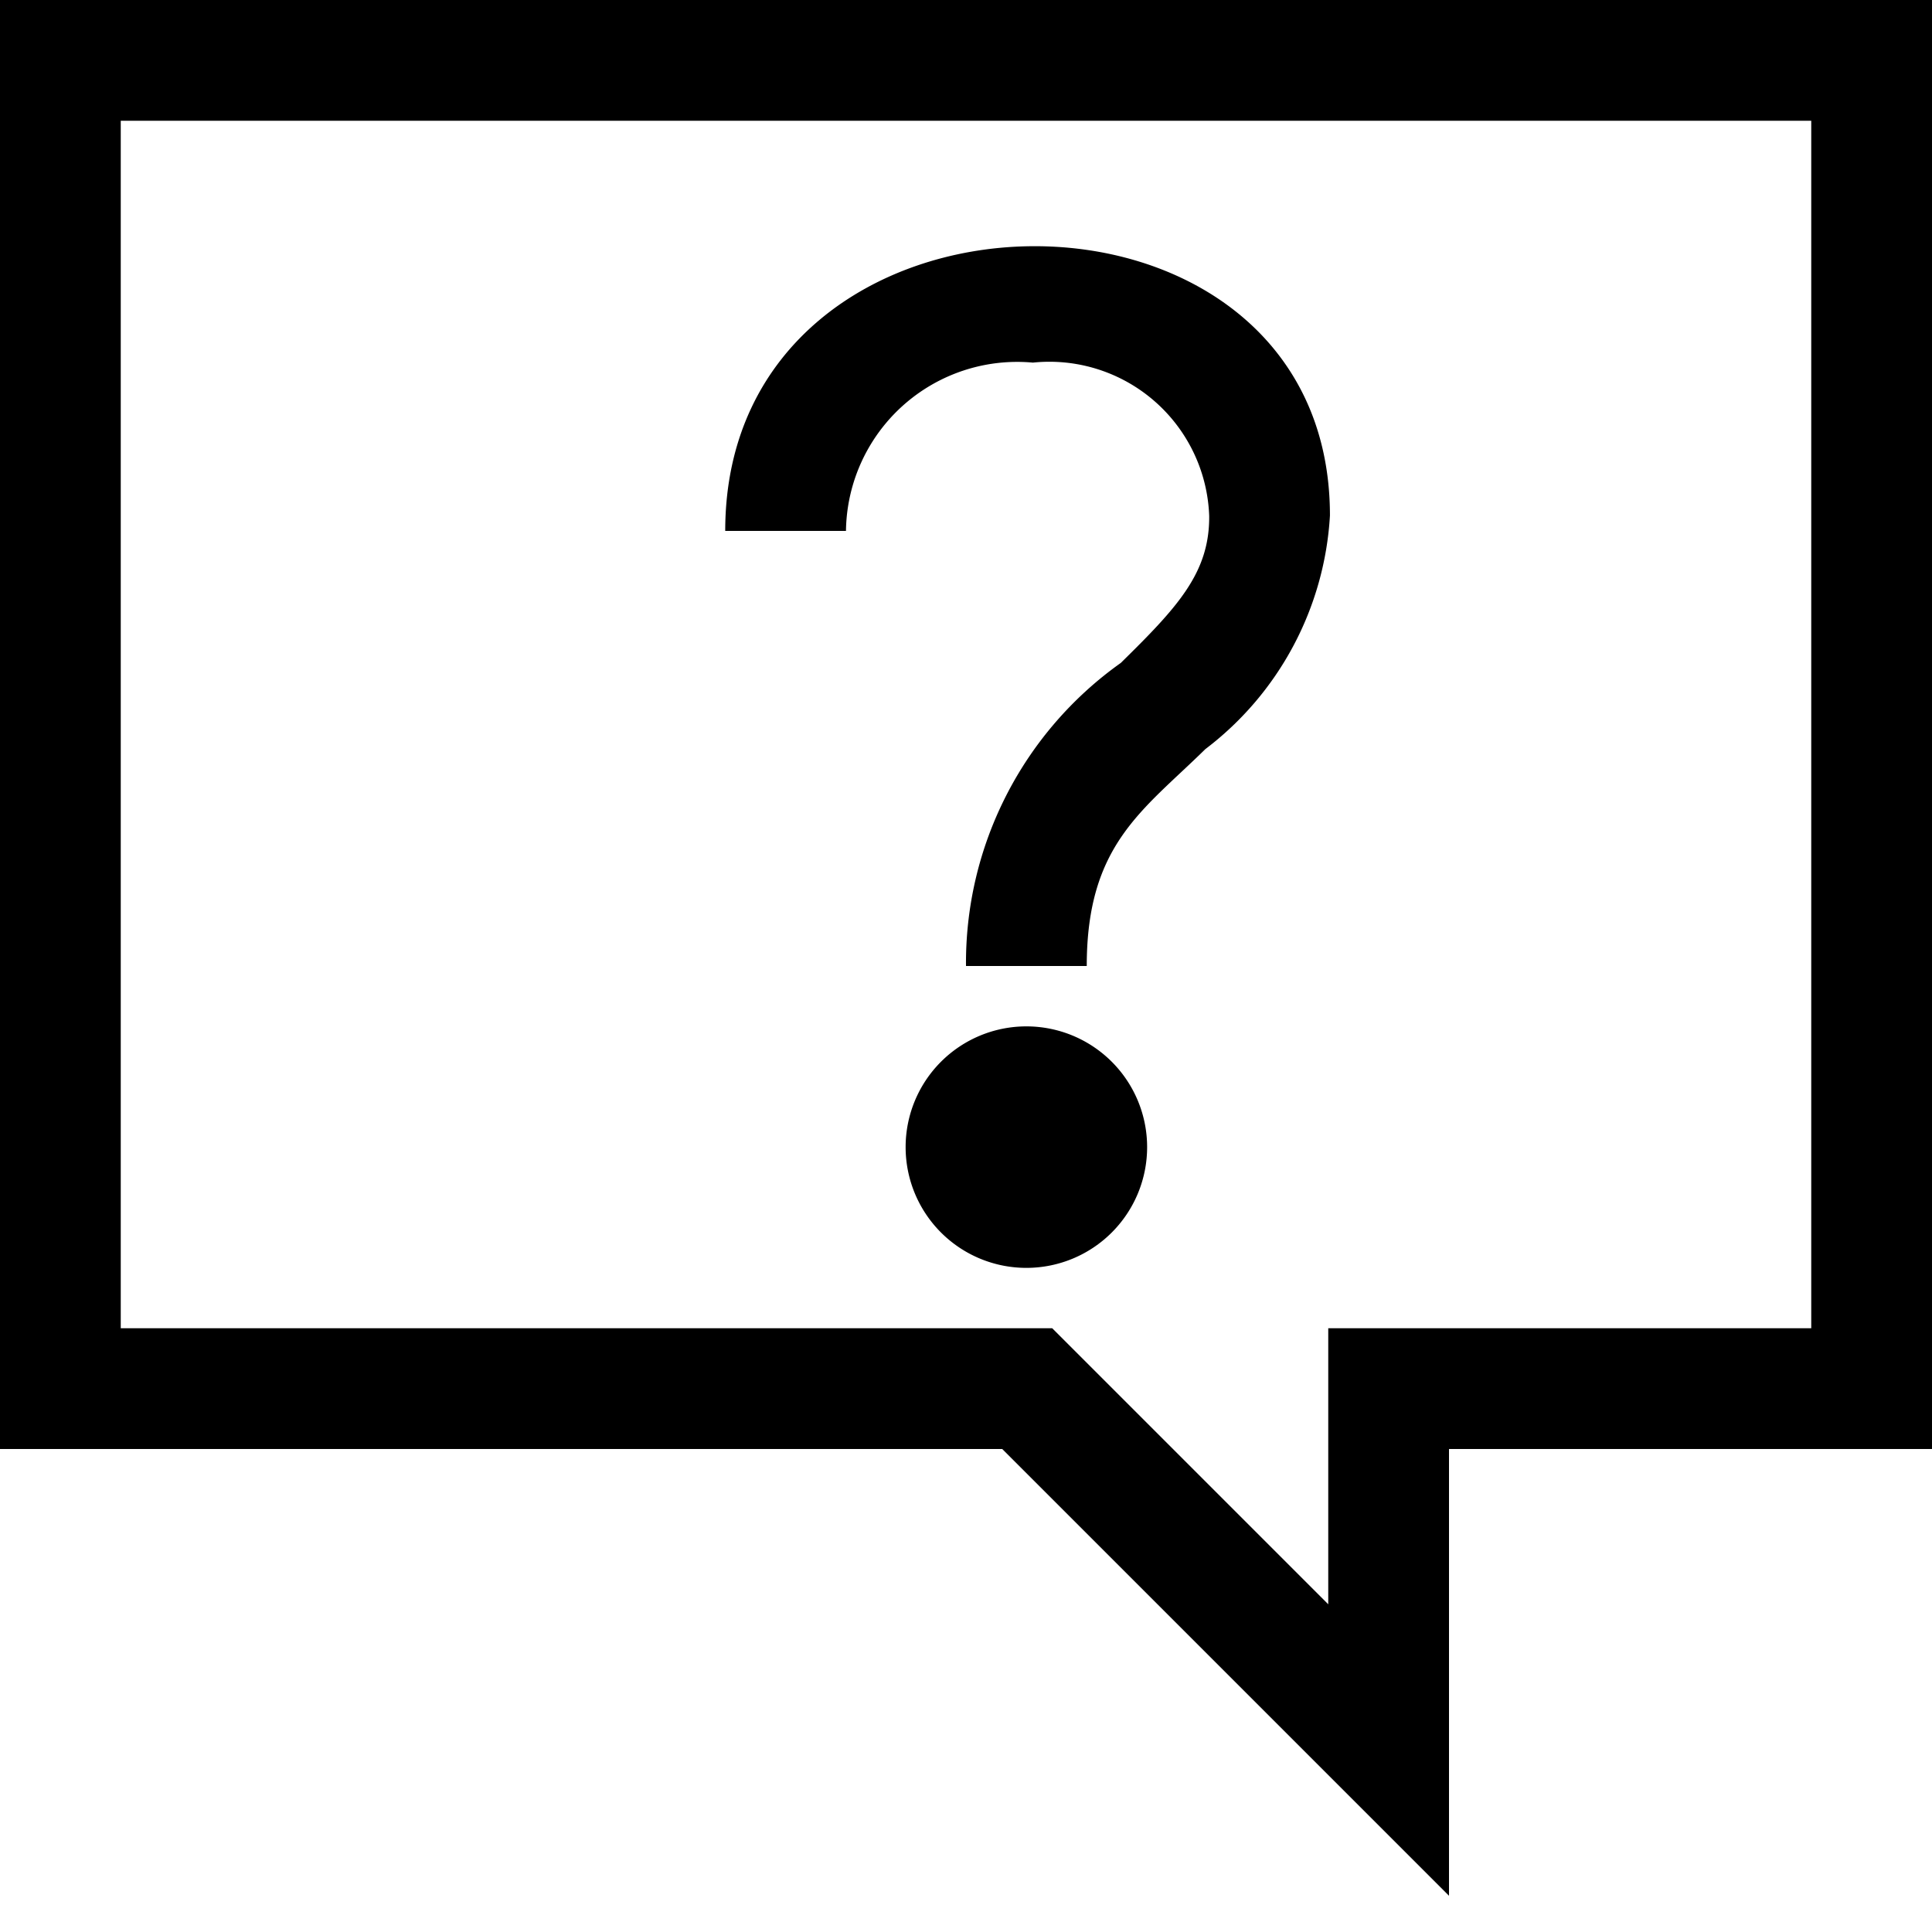
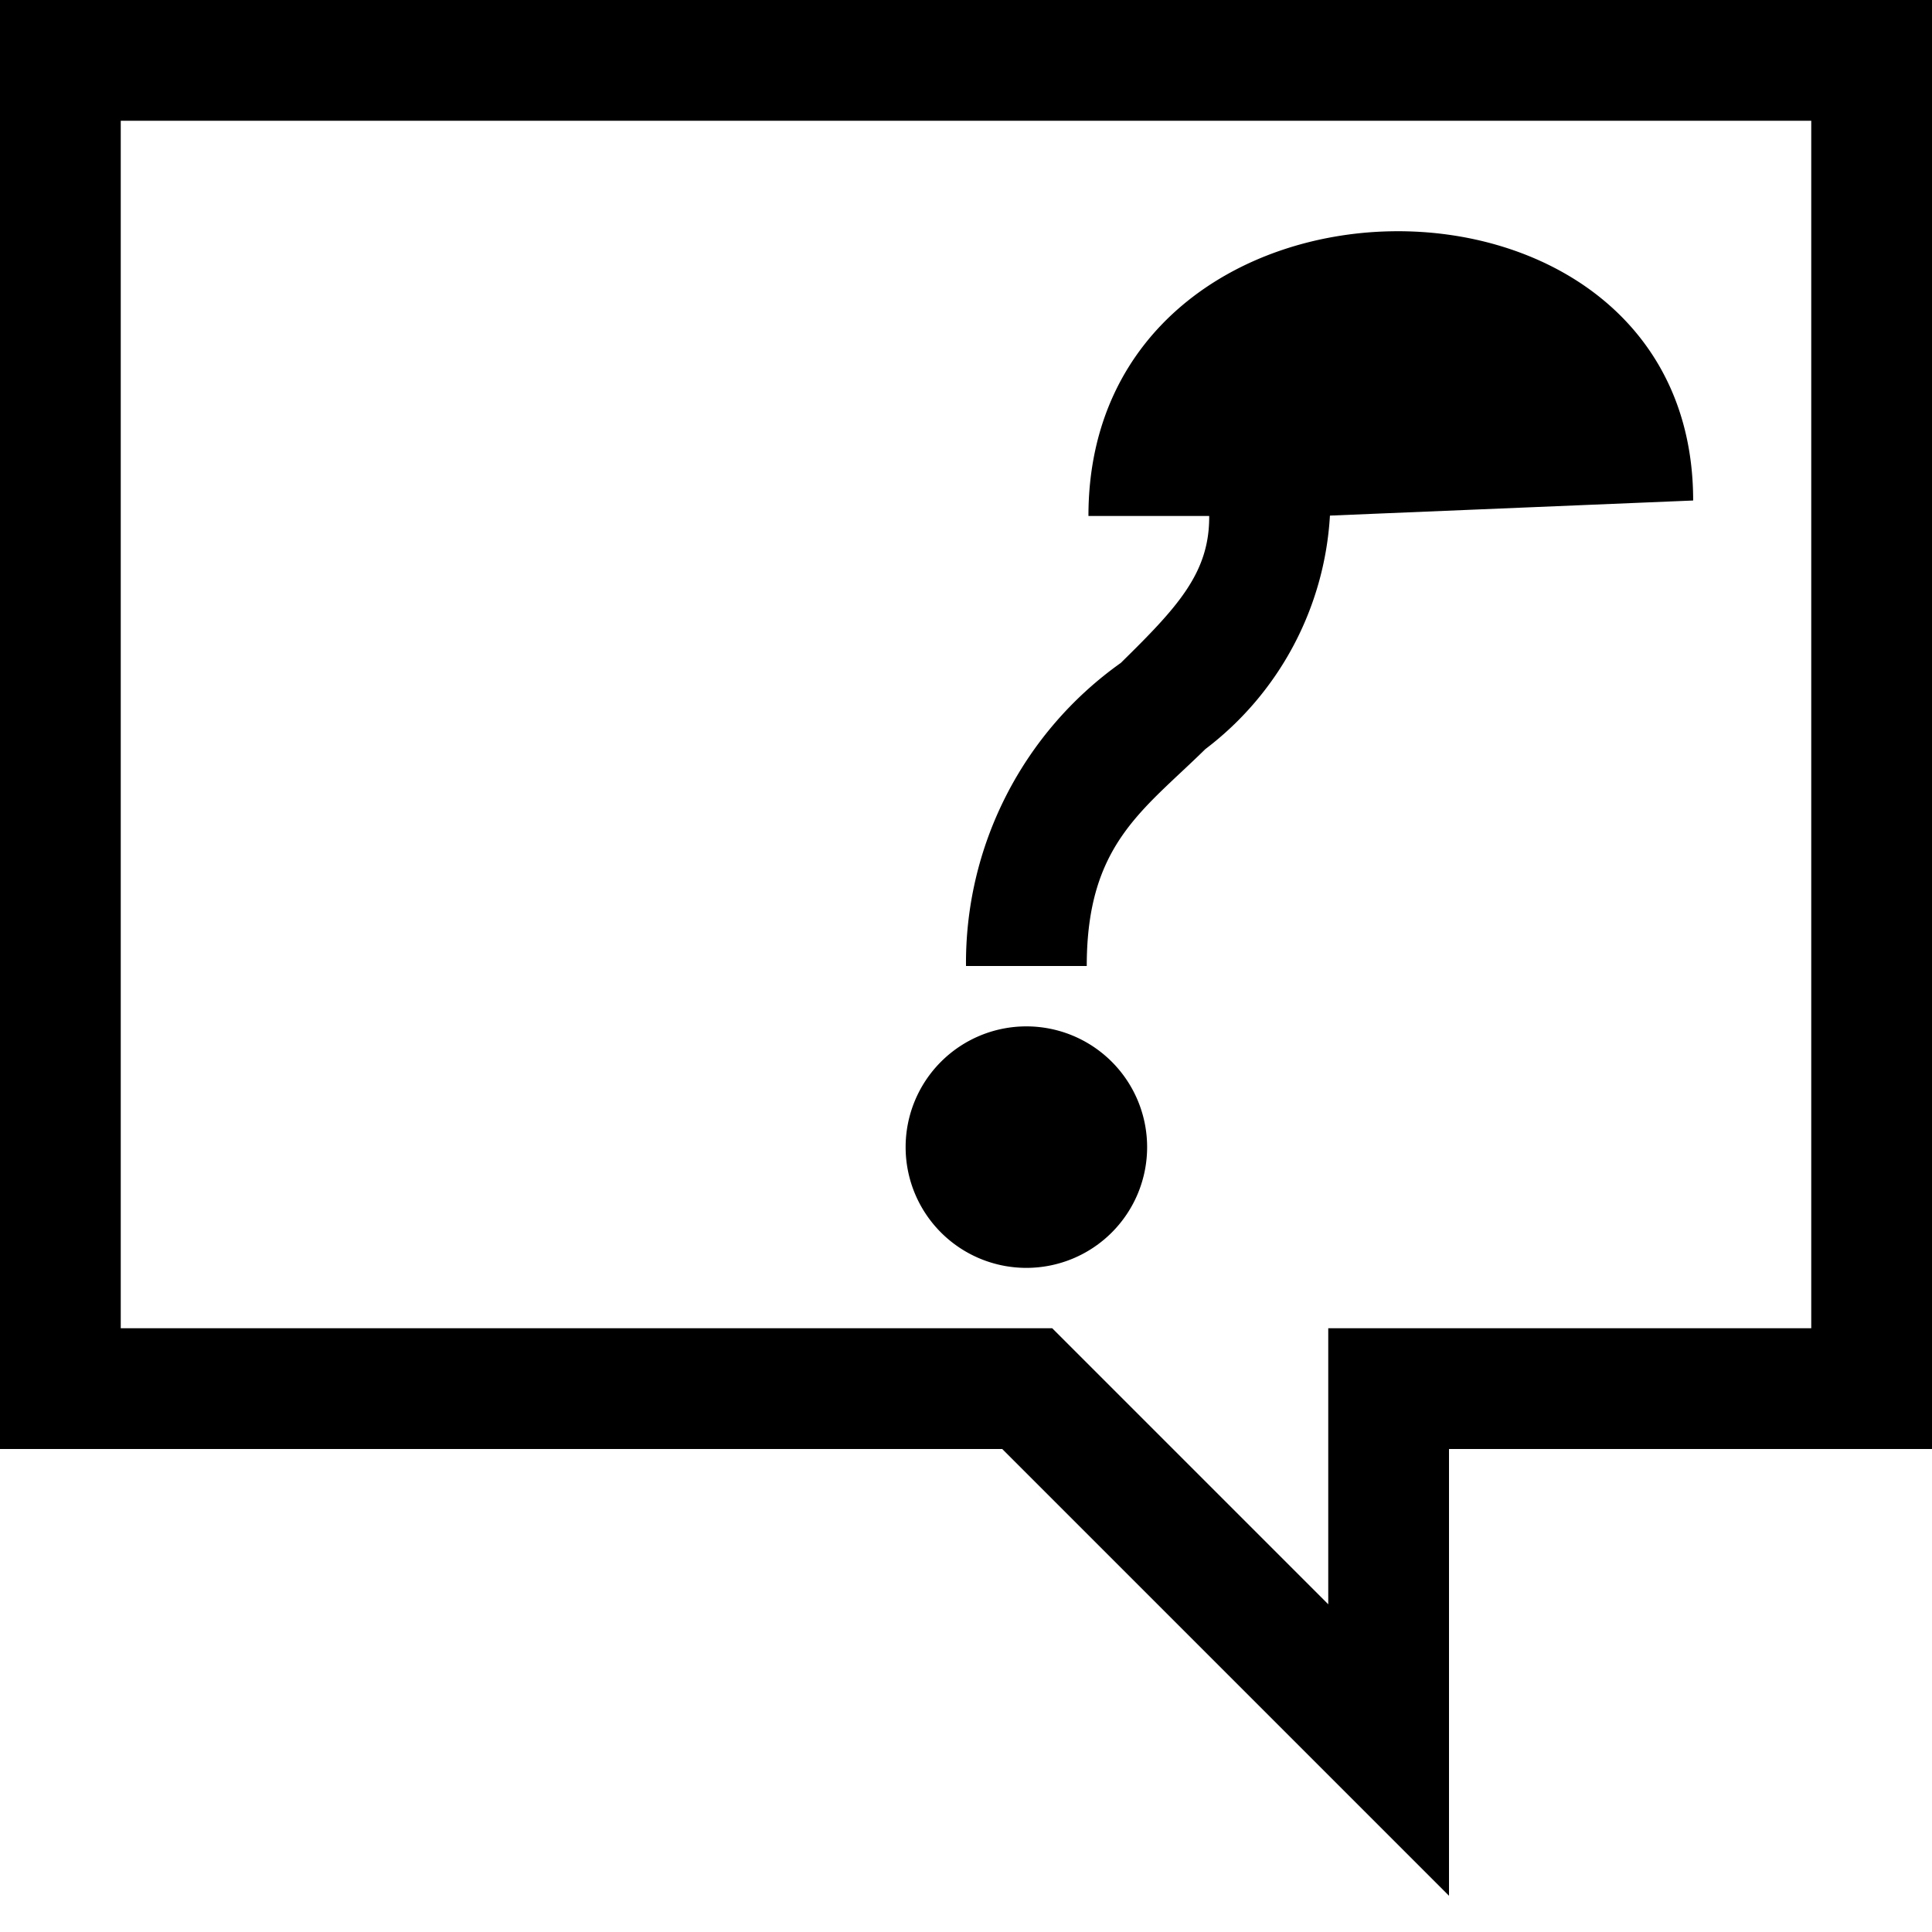
<svg xmlns="http://www.w3.org/2000/svg" viewBox="0 0 16 16">
-   <path d="M12 12h4V0H0v12h8.3l3.7 3.7zm-1 1.286L8.714 11H1V1h14v10h-4zM9.5 9.5a1 1 0 1 1-1-1 1 1 0 0 1 1 1zm1.514-5.23a2.617 2.617 0 0 1-1.032 1.934C9.462 6.715 9 6.995 9 8H8a3.046 3.046 0 0 1 1.282-2.51c.47-.462.736-.746.732-1.217a1.324 1.324 0 0 0-1.46-1.27 1.418 1.418 0 0 0-1.548 1.394h-1c0-3.09 5.009-3.154 5.008-.128z" />
-   <path fill="none" d="M0 0h16v16H0z" />
+   <path d="M12 12h4V0H0v12h8.3l3.7 3.7zm-1 1.286L8.714 11H1V1h14v10h-4zM9.5 9.5a1 1 0 1 1-1-1 1 1 0 0 1 1 1zm1.514-5.23a2.617 2.617 0 0 1-1.032 1.934C9.462 6.715 9 6.995 9 8H8a3.046 3.046 0 0 1 1.282-2.51c.47-.462.736-.746.732-1.217h-1c0-3.09 5.009-3.154 5.008-.128z" />
</svg>